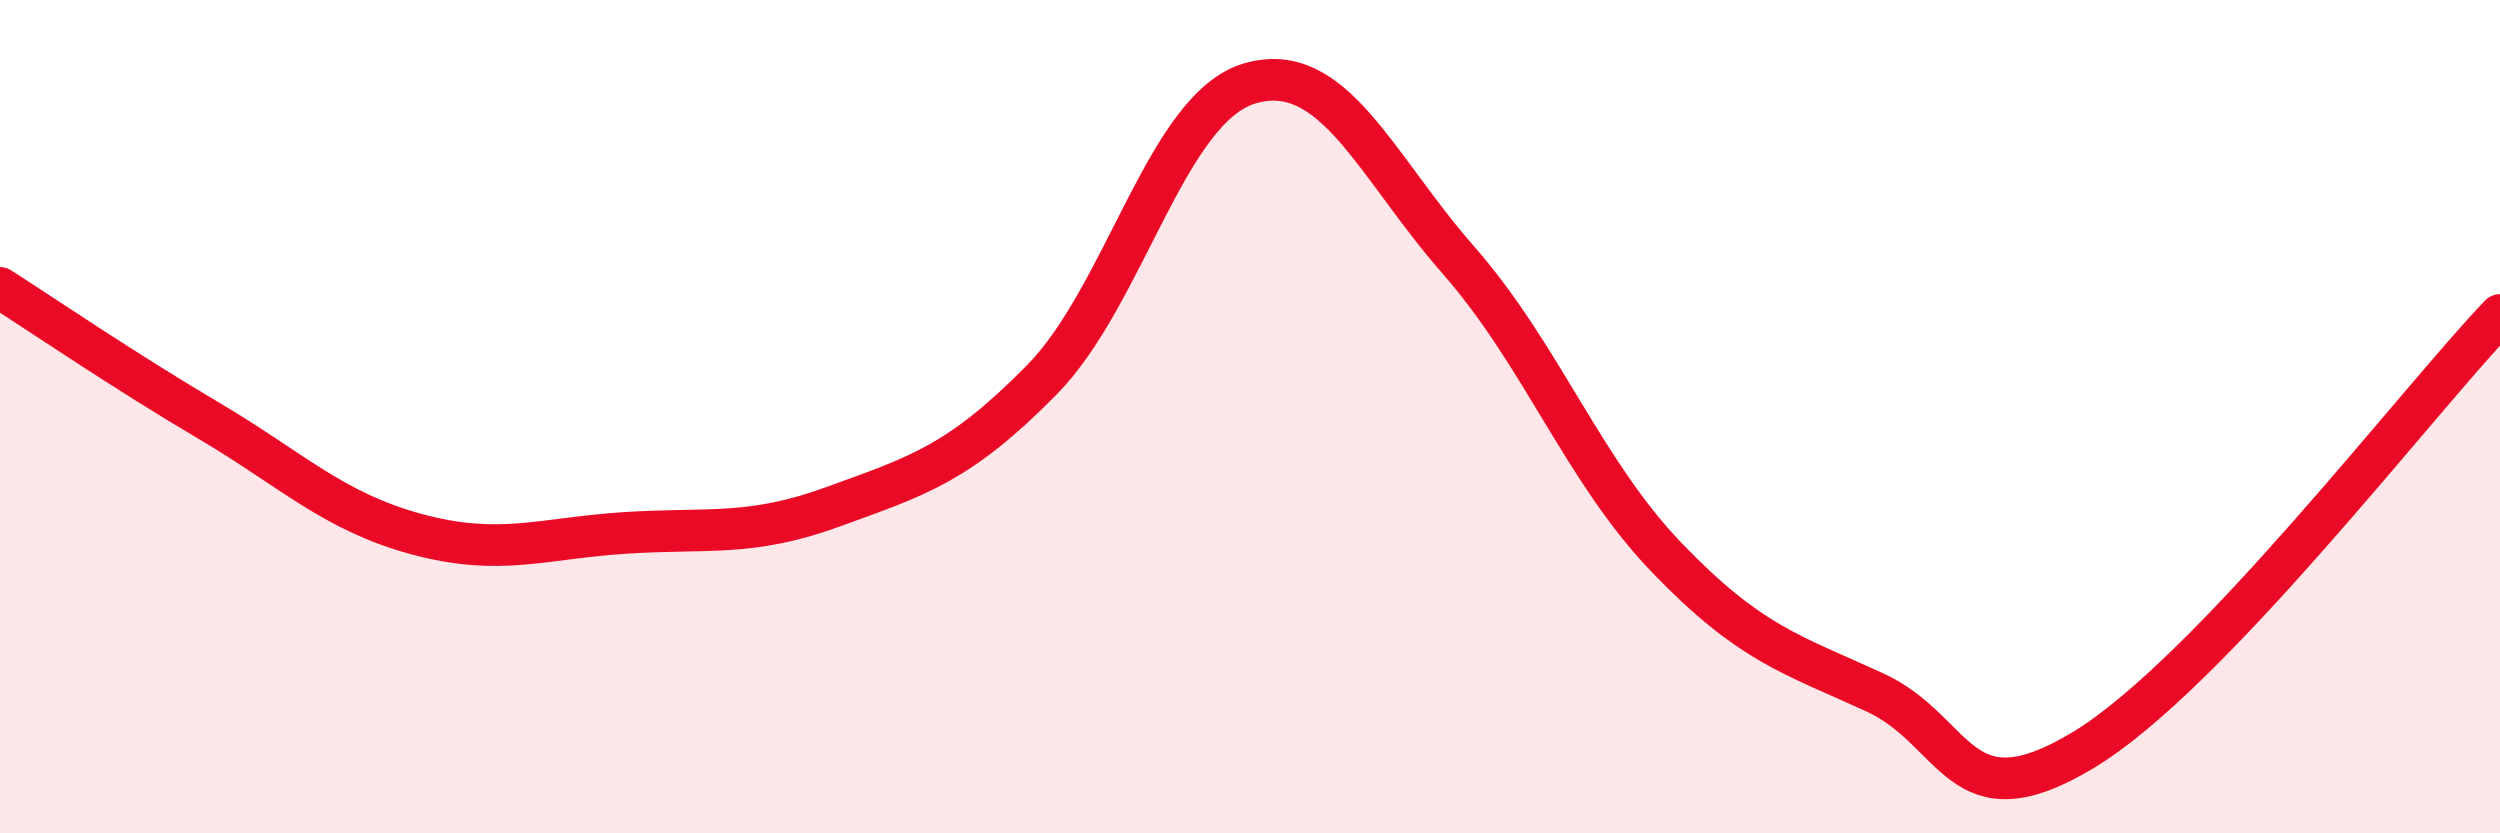
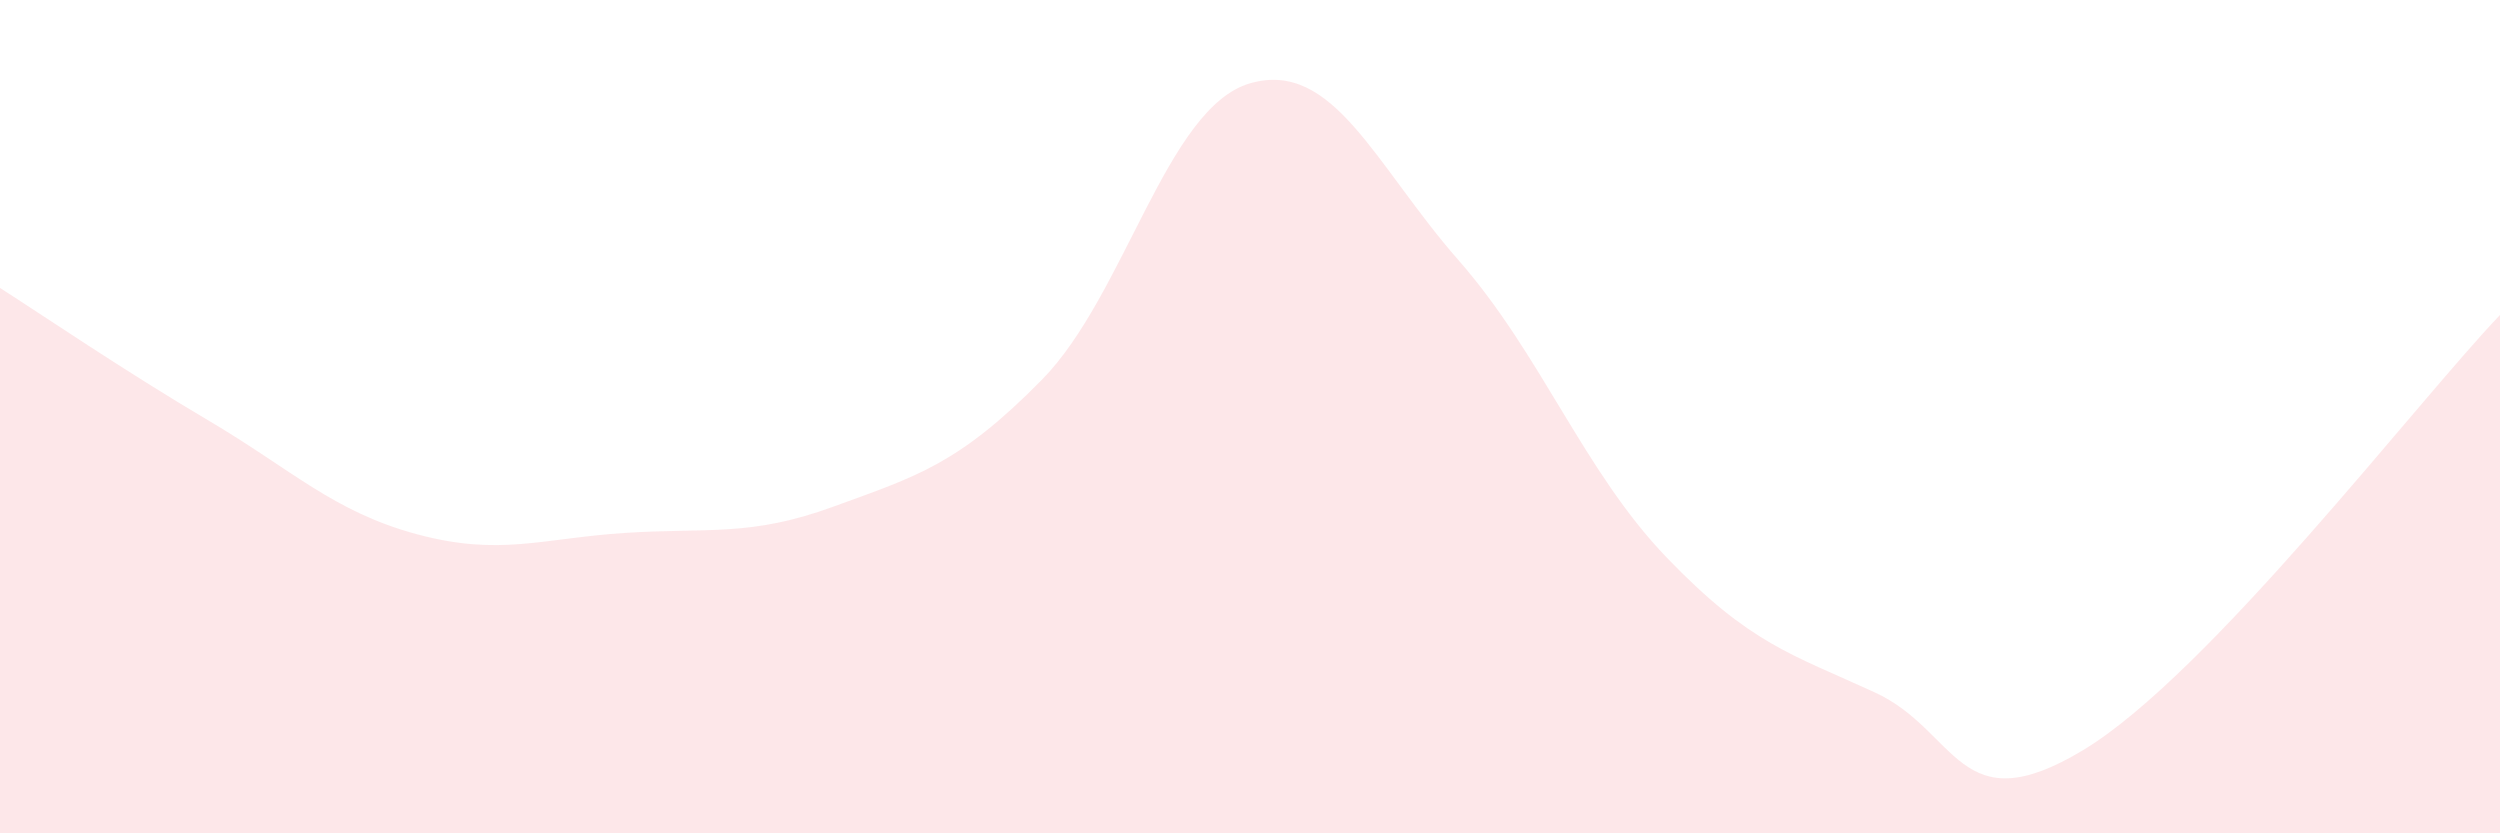
<svg xmlns="http://www.w3.org/2000/svg" width="60" height="20" viewBox="0 0 60 20">
  <path d="M 0,6.91 C 1,7.55 3,8.91 5,10.09 C 7,11.27 8,12.28 10,12.82 C 12,13.36 13,12.92 15,12.79 C 17,12.66 18,12.89 20,12.16 C 22,11.43 23,11.15 25,9.12 C 27,7.09 28,2.58 30,2 C 32,1.42 33,3.96 35,6.24 C 37,8.52 38,11.3 40,13.38 C 42,15.46 43,15.7 45,16.62 C 47,17.54 47,19.81 50,18 C 53,16.19 58,9.65 60,7.56L60 20L0 20Z" fill="#EB0A25" opacity="0.1" stroke-linecap="round" stroke-linejoin="round" />
-   <path d="M 0,6.91 C 1,7.55 3,8.91 5,10.09 C 7,11.27 8,12.28 10,12.82 C 12,13.36 13,12.92 15,12.79 C 17,12.66 18,12.89 20,12.16 C 22,11.43 23,11.15 25,9.12 C 27,7.09 28,2.58 30,2 C 32,1.42 33,3.96 35,6.24 C 37,8.52 38,11.3 40,13.38 C 42,15.46 43,15.7 45,16.62 C 47,17.54 47,19.81 50,18 C 53,16.19 58,9.65 60,7.56" stroke="#EB0A25" stroke-width="1" fill="none" stroke-linecap="round" stroke-linejoin="round" />
</svg>